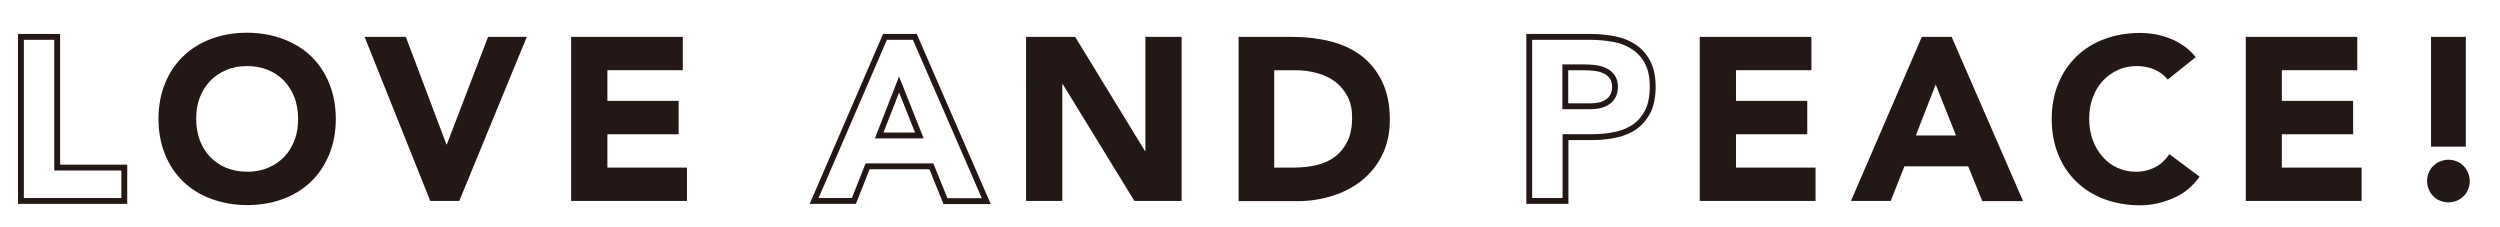
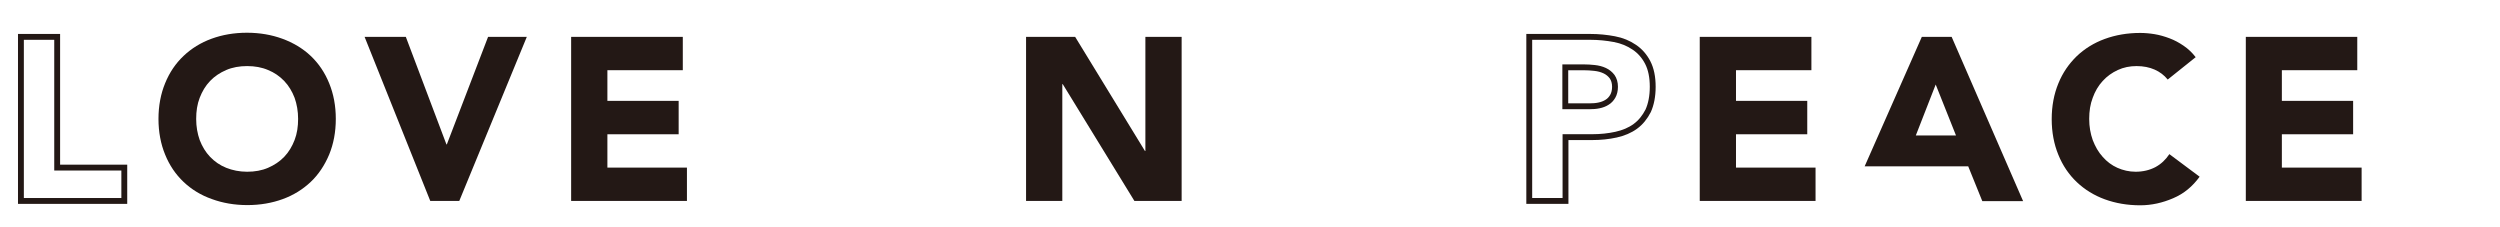
<svg xmlns="http://www.w3.org/2000/svg" height="10.97" viewBox="0 0 120.68 10.97" width="120.68">
  <g>
    <path d="M1.01,1.78h1.75v6.31H6V9.7H1.01V1.78z" fill="none" stroke="#231815" stroke-miterlimit="4.655" stroke-width=".283" />
  </g>
  <g fill="#231815">
    <path d="M7.65,5.74c0-0.63,0.11-1.21,0.32-1.72C8.18,3.5,8.48,3.06,8.86,2.7c0.38-0.36,0.83-0.64,1.35-0.83 c0.52-0.19,1.09-0.29,1.71-0.29s1.19,0.1,1.71,0.29S14.62,2.34,15,2.7c0.38,0.36,0.68,0.8,0.89,1.32c0.21,0.51,0.32,1.09,0.32,1.72 c0,0.63-0.11,1.21-0.32,1.72C15.67,7.98,15.38,8.42,15,8.78c-0.38,0.36-0.83,0.64-1.35,0.83c-0.52,0.19-1.09,0.29-1.71,0.29 s-1.19-0.1-1.71-0.29C9.69,9.42,9.24,9.14,8.86,8.78c-0.38-0.36-0.68-0.8-0.89-1.32C7.76,6.95,7.65,6.37,7.65,5.74z M9.47,5.74 c0,0.37,0.06,0.71,0.17,1.02c0.12,0.31,0.28,0.58,0.5,0.81s0.48,0.41,0.78,0.53s0.64,0.19,1.01,0.19s0.71-0.06,1.01-0.19 s0.56-0.3,0.78-0.53c0.22-0.23,0.38-0.5,0.5-0.81c0.12-0.31,0.17-0.65,0.17-1.02c0-0.37-0.06-0.71-0.17-1.02 c-0.12-0.31-0.28-0.58-0.5-0.81c-0.22-0.23-0.48-0.41-0.78-0.53c-0.3-0.13-0.64-0.19-1.01-0.19s-0.71,0.06-1.01,0.19 c-0.3,0.13-0.56,0.3-0.78,0.53s-0.38,0.5-0.5,0.81S9.47,5.37,9.47,5.74z" />
    <path d="M17.6,1.78h1.99l1.96,5.19h0.02l1.99-5.19h1.87L22.17,9.7h-1.4L17.6,1.78z" />
  </g>
  <g>
    <path d="M27.58,1.78h5.38v1.61h-3.64v1.48h3.44v1.61h-3.44v1.61h3.84V9.7h-5.59V1.78z" fill="#231815" />
  </g>
  <g>
-     <path d="M42.72,1.78h1.44l3.45,7.93h-1.97l-0.68-1.68h-3.08L41.22,9.7H39.3L42.72,1.78z M43.4,4.08l-0.96,2.46h1.94 L43.4,4.08z" fill="none" stroke="#231815" stroke-miterlimit="4.655" stroke-width=".283" />
-   </g>
+     </g>
  <g>
    <path d="M49.53,1.78h2.37l3.37,5.51h0.02V1.78h1.75V9.7h-2.28L51.3,4.06h-0.02V9.7h-1.75V1.78z" fill="#231815" />
  </g>
  <g>
-     <path d="M59.77,1.78h2.62c0.63,0,1.24,0.07,1.81,0.21c0.57,0.14,1.07,0.37,1.5,0.69c0.42,0.32,0.76,0.73,1.01,1.24 c0.25,0.51,0.38,1.12,0.38,1.85c0,0.64-0.12,1.21-0.36,1.7c-0.24,0.49-0.57,0.9-0.98,1.23c-0.41,0.33-0.88,0.58-1.42,0.75 c-0.54,0.17-1.1,0.26-1.69,0.26h-2.85V1.78z M61.52,8.09h0.91c0.4,0,0.78-0.04,1.12-0.12c0.35-0.08,0.65-0.22,0.9-0.41 s0.45-0.44,0.6-0.75c0.15-0.31,0.22-0.69,0.22-1.14c0-0.39-0.07-0.73-0.22-1.01s-0.34-0.52-0.59-0.71 c-0.25-0.19-0.54-0.33-0.87-0.42c-0.33-0.09-0.68-0.14-1.05-0.14h-1.03V8.09z" fill="#231815" />
-   </g>
+     </g>
  <g>
    <path d="M73.82,1.78h2.94c0.41,0,0.8,0.04,1.17,0.11c0.37,0.07,0.68,0.2,0.96,0.39c0.27,0.18,0.49,0.43,0.65,0.74 c0.16,0.31,0.24,0.7,0.24,1.17c0,0.46-0.08,0.85-0.22,1.16C79.4,5.66,79.2,5.91,78.94,6.1c-0.26,0.19-0.57,0.32-0.93,0.4 s-0.75,0.12-1.16,0.12h-1.28V9.7h-1.75V1.78z M75.57,5.13h1.16c0.16,0,0.31-0.01,0.45-0.04c0.15-0.03,0.28-0.08,0.39-0.15 c0.12-0.07,0.21-0.17,0.28-0.29c0.07-0.12,0.11-0.28,0.11-0.46c0-0.2-0.05-0.36-0.14-0.49c-0.09-0.12-0.21-0.22-0.36-0.29 s-0.31-0.11-0.49-0.13c-0.18-0.02-0.35-0.03-0.51-0.03h-0.9V5.13z" fill="none" stroke="#231815" stroke-miterlimit="4.655" stroke-width=".283" />
  </g>
  <g>
    <path d="M82.06,1.78h5.38v1.61h-3.64v1.48h3.44v1.61h-3.44v1.61h3.84V9.7h-5.59V1.78z" fill="#231815" />
  </g>
  <g fill="#231815">
-     <path d="M92.77,1.78h1.44l3.45,7.93h-1.97l-0.68-1.68h-3.08L91.27,9.7h-1.92L92.77,1.78z M93.44,4.08l-0.96,2.46h1.94 L93.44,4.08z" />
+     <path d="M92.77,1.78h1.44l3.45,7.93h-1.97l-0.68-1.68h-3.08h-1.92L92.77,1.78z M93.44,4.08l-0.96,2.46h1.94 L93.44,4.08z" />
    <path d="M104.64,3.84c-0.17-0.21-0.38-0.37-0.63-0.48c-0.25-0.11-0.54-0.17-0.87-0.17c-0.33,0-0.63,0.06-0.91,0.19 c-0.28,0.13-0.52,0.3-0.73,0.53s-0.37,0.5-0.48,0.81c-0.12,0.31-0.17,0.65-0.17,1.02c0,0.37,0.06,0.71,0.17,1.02 c0.12,0.31,0.27,0.58,0.48,0.81c0.2,0.23,0.44,0.41,0.71,0.53s0.57,0.19,0.88,0.19c0.36,0,0.68-0.08,0.95-0.22 c0.28-0.15,0.5-0.36,0.68-0.63l1.46,1.09c-0.34,0.47-0.76,0.82-1.28,1.04c-0.51,0.22-1.04,0.34-1.59,0.34 c-0.62,0-1.19-0.1-1.71-0.29c-0.52-0.19-0.97-0.47-1.35-0.83c-0.38-0.36-0.68-0.8-0.89-1.32c-0.21-0.51-0.32-1.09-0.32-1.72 c0-0.63,0.11-1.21,0.32-1.72c0.21-0.52,0.51-0.95,0.89-1.32c0.38-0.36,0.83-0.64,1.35-0.83c0.52-0.19,1.09-0.29,1.71-0.29 c0.22,0,0.46,0.02,0.7,0.06c0.24,0.04,0.48,0.11,0.72,0.2c0.24,0.09,0.46,0.21,0.68,0.36c0.22,0.15,0.41,0.33,0.58,0.55 L104.64,3.84z" />
  </g>
  <g>
    <path d="M108.41,1.78h5.38v1.61h-3.64v1.48h3.44v1.61h-3.44v1.61H114V9.7h-5.59V1.78z" fill="#231815" />
  </g>
  <g>
-     <path d="M117.16,8.74c0-0.14,0.03-0.28,0.08-0.4c0.05-0.13,0.12-0.24,0.22-0.33c0.09-0.09,0.2-0.17,0.33-0.22 c0.13-0.05,0.26-0.08,0.4-0.08c0.14,0,0.28,0.03,0.4,0.08c0.13,0.05,0.24,0.12,0.33,0.22c0.09,0.09,0.17,0.2,0.22,0.33 c0.05,0.13,0.08,0.26,0.08,0.4s-0.03,0.28-0.08,0.4c-0.05,0.13-0.12,0.24-0.22,0.33c-0.09,0.09-0.2,0.17-0.33,0.22 c-0.13,0.05-0.26,0.08-0.4,0.08c-0.14,0-0.28-0.03-0.4-0.08c-0.13-0.05-0.24-0.12-0.33-0.22c-0.09-0.09-0.17-0.2-0.22-0.33 C117.19,9.01,117.16,8.88,117.16,8.74z M119.03,7.08h-1.68V1.78h1.68V7.08z" fill="#231815" />
-   </g>
+     </g>
</svg>